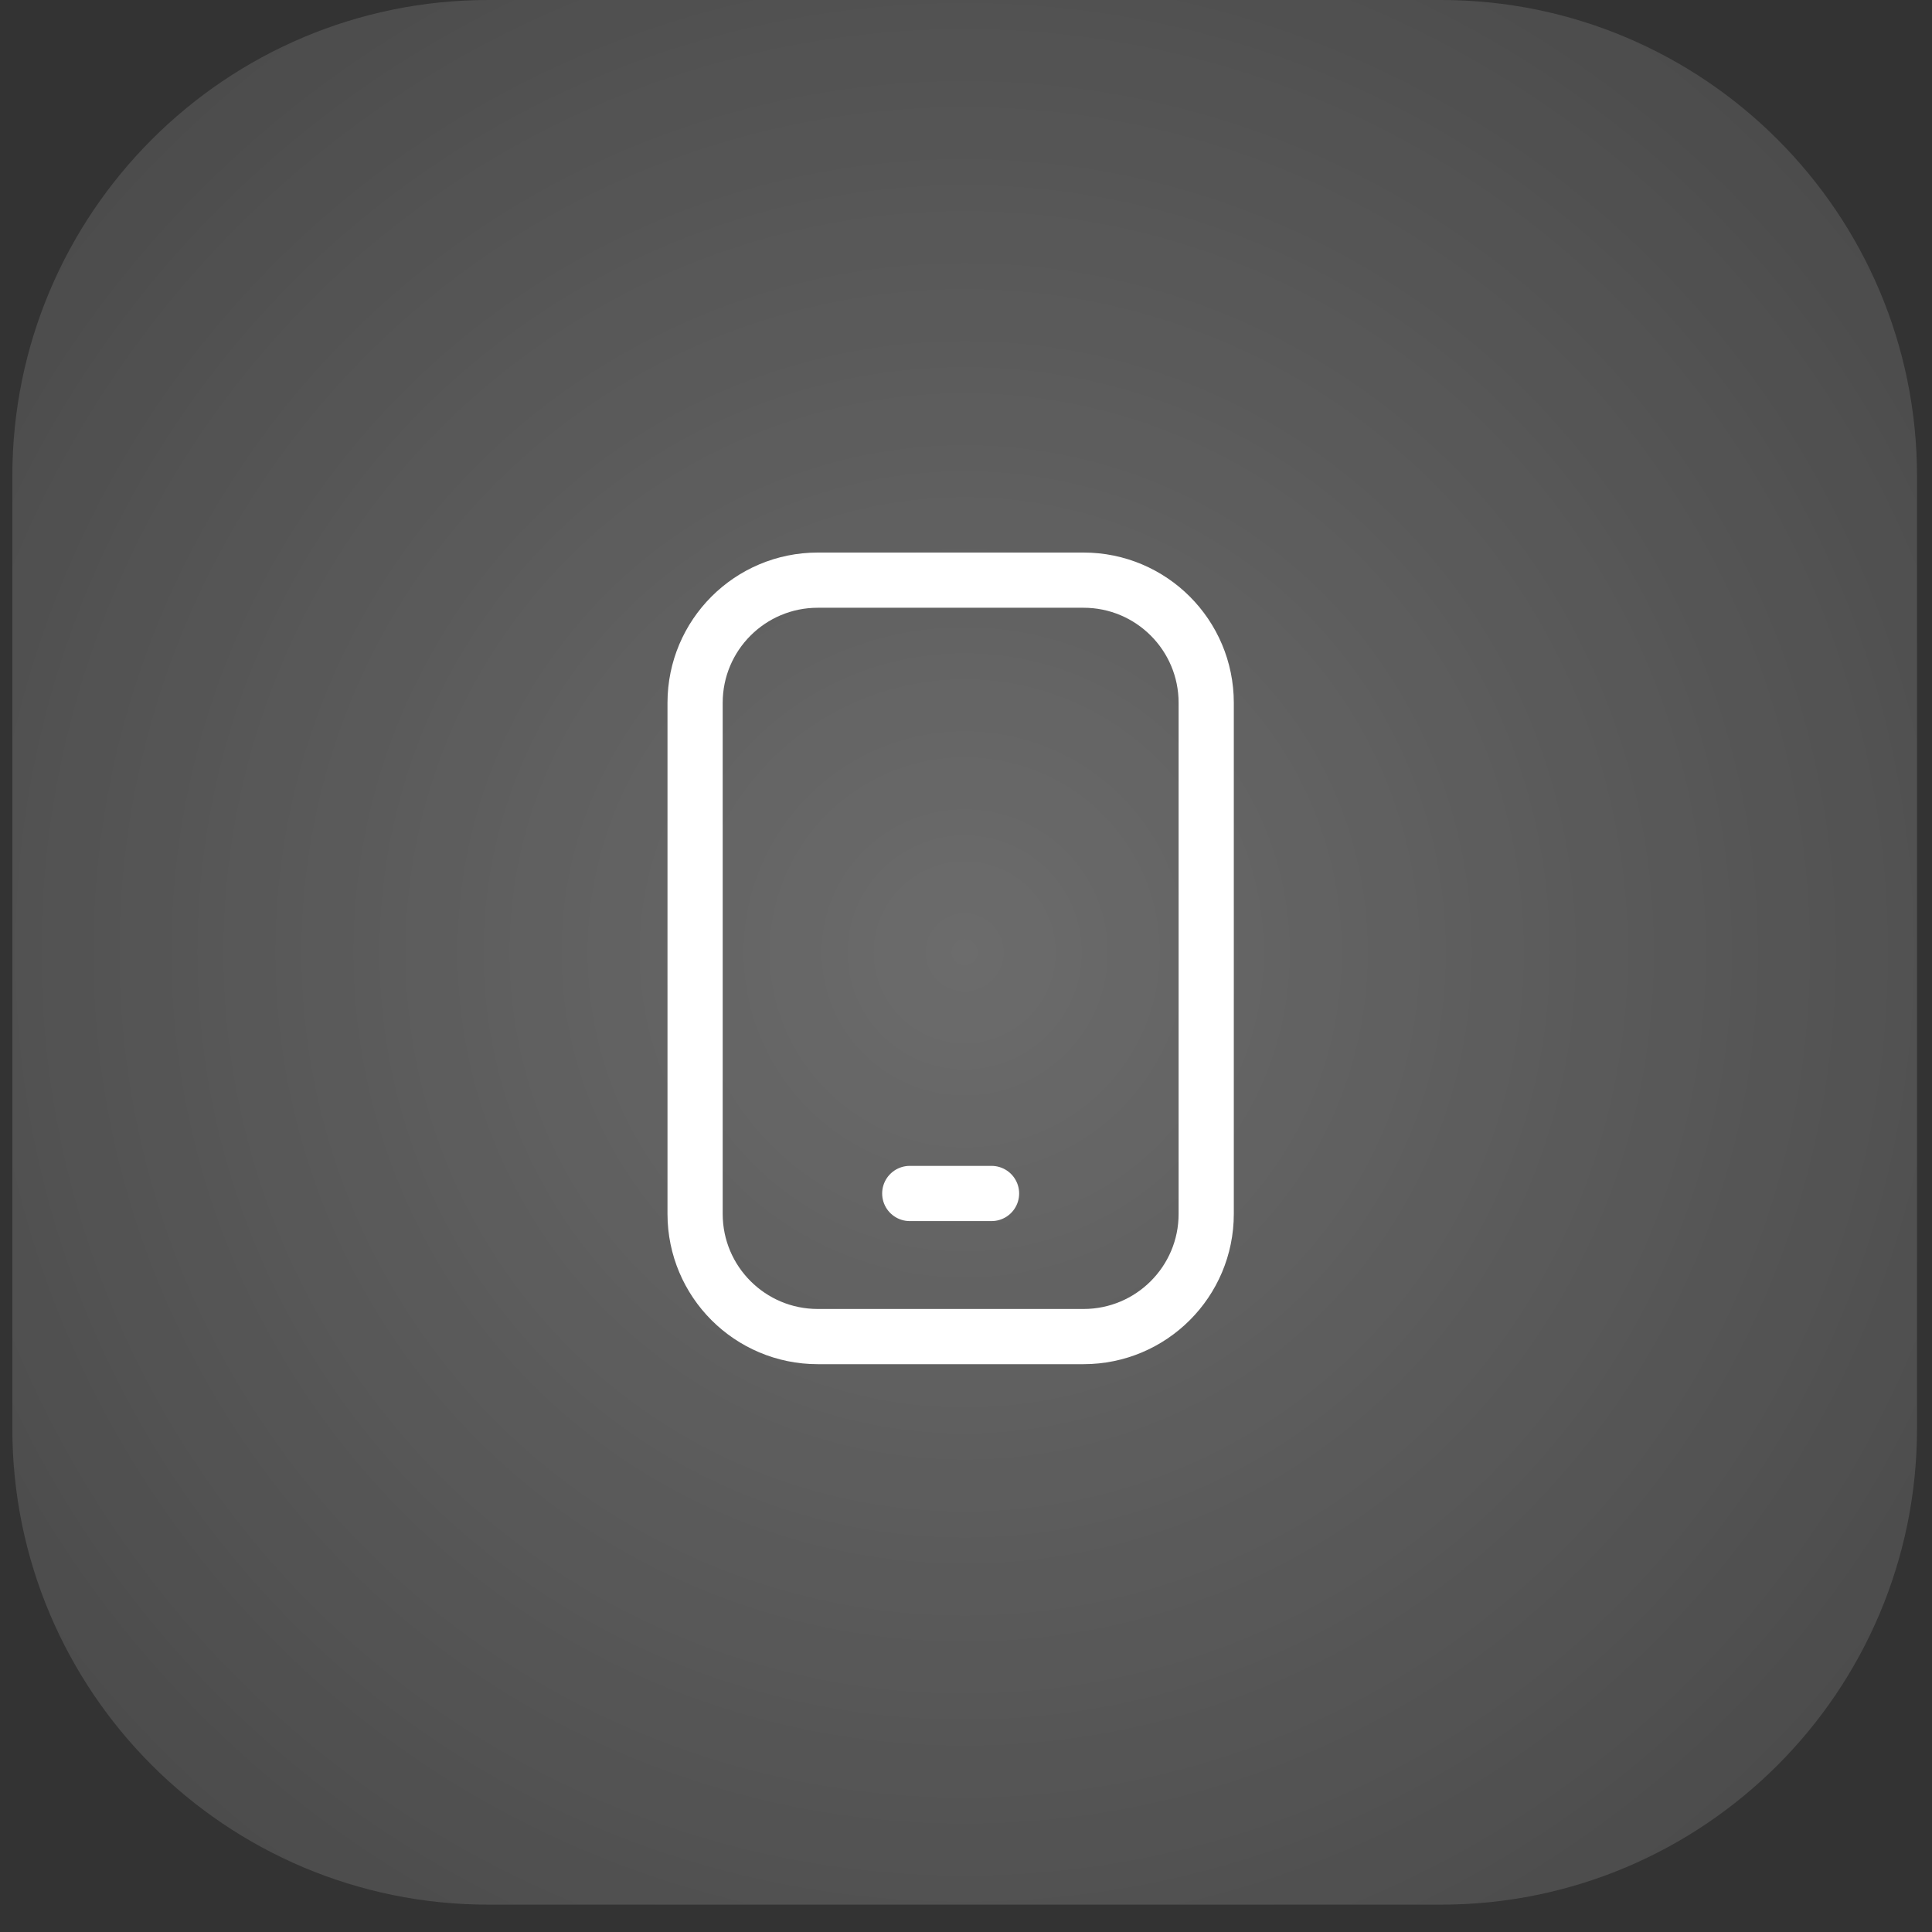
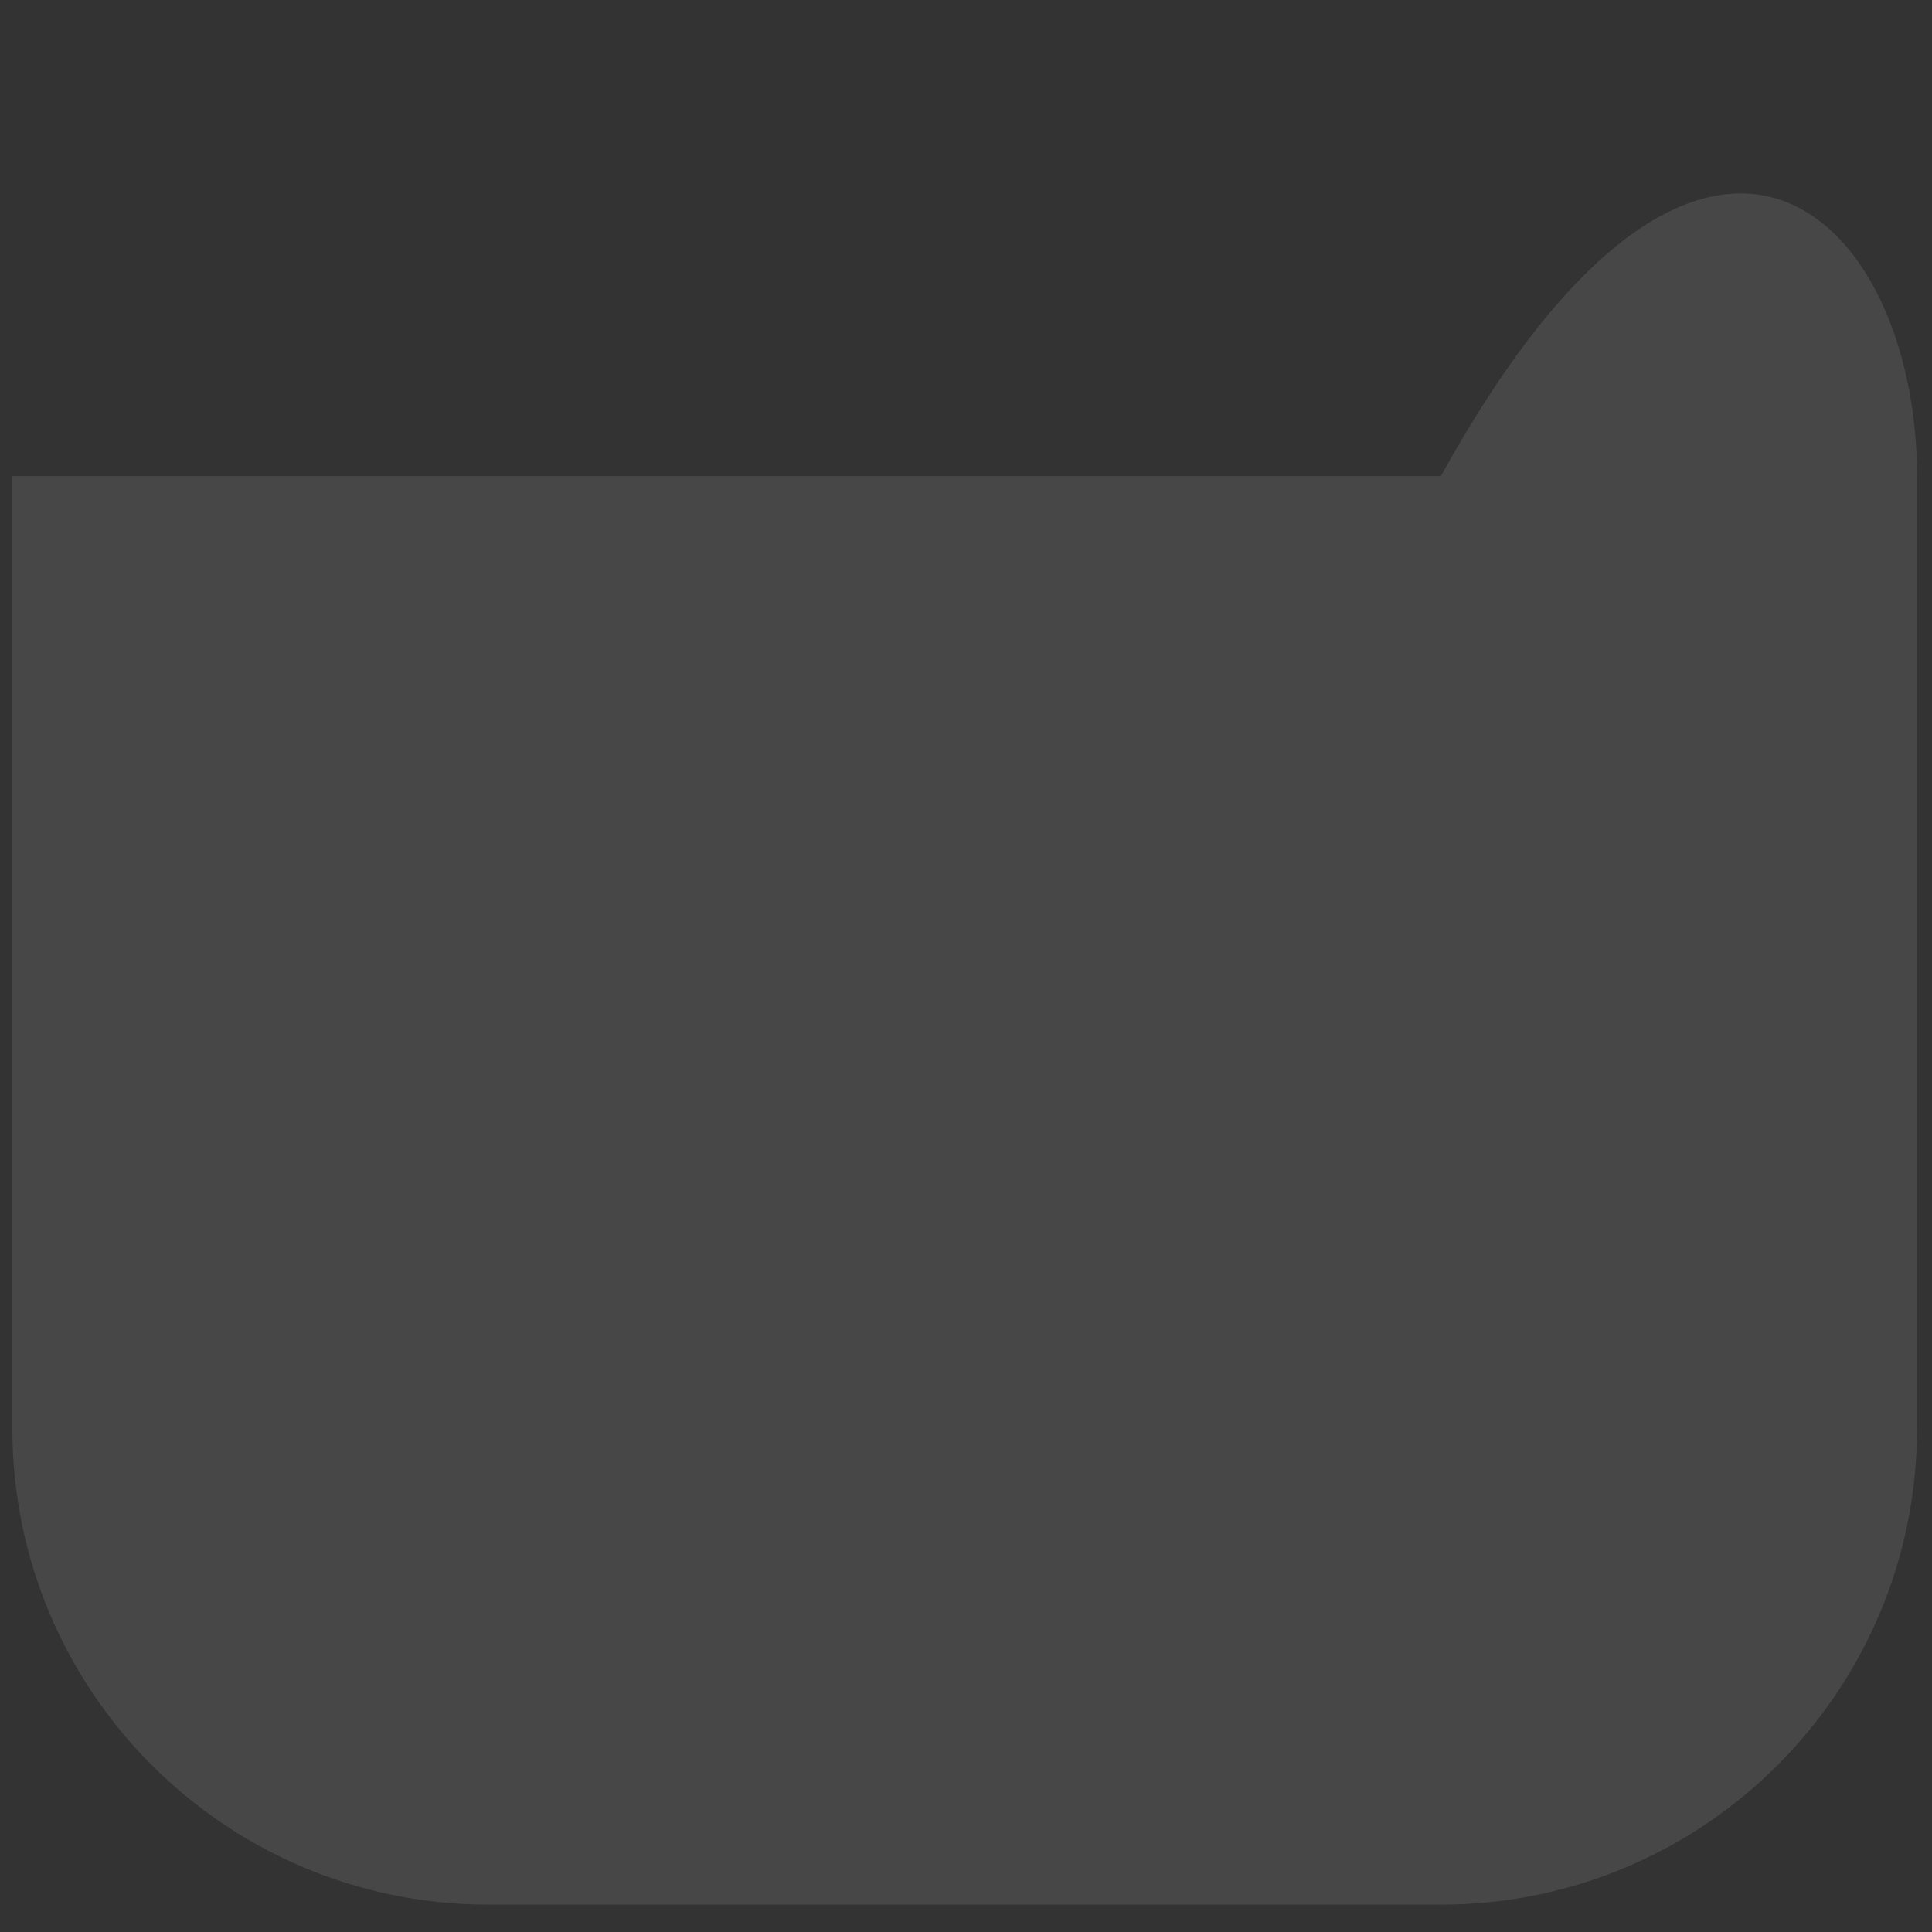
<svg xmlns="http://www.w3.org/2000/svg" width="63" height="63" viewBox="0 0 63 63" fill="none">
  <rect x="0" y="0" width="63" height="63" fill="#333333" stroke="none" />
-   <path d="M0.403 15.527C0.403 6.952 7.355 0 15.93 0H46.984C55.56 0 62.511 6.952 62.511 15.527V46.581C62.511 55.156 55.56 62.108 46.984 62.108H15.93C7.355 62.108 0.403 55.156 0.403 46.581V15.527Z" fill="white" fill-opacity="0.1" />
-   <path d="M0.403 15.527C0.403 6.952 7.355 0 15.93 0H46.984C55.56 0 62.511 6.952 62.511 15.527V46.581C62.511 55.156 55.56 62.108 46.984 62.108H15.93C7.355 62.108 0.403 55.156 0.403 46.581V15.527Z" fill="url(#paint0_radial_1320_2369)" />
-   <path d="M35.333 18.918H26.666C24.457 18.918 22.666 20.709 22.666 22.918V39.584C22.666 41.793 24.457 43.584 26.666 43.584H35.333C37.542 43.584 39.333 41.793 39.333 39.584V22.918C39.333 20.709 37.542 18.918 35.333 18.918Z" stroke="white" stroke-width="1.8" stroke-linecap="round" stroke-linejoin="round" />
-   <path d="M29.666 38.918H32.333" stroke="white" stroke-width="1.8" stroke-linecap="round" stroke-linejoin="round" />
+   <path d="M0.403 15.527H46.984C55.56 0 62.511 6.952 62.511 15.527V46.581C62.511 55.156 55.56 62.108 46.984 62.108H15.93C7.355 62.108 0.403 55.156 0.403 46.581V15.527Z" fill="white" fill-opacity="0.1" />
  <defs>
    <radialGradient id="paint0_radial_1320_2369" cx="0" cy="0" r="1" gradientUnits="userSpaceOnUse" gradientTransform="translate(31.457 31.054) rotate(45) scale(43.917)">
      <stop stop-color="white" stop-opacity="0.2" />
      <stop offset="1" stop-color="white" stop-opacity="0" />
    </radialGradient>
  </defs>
</svg>